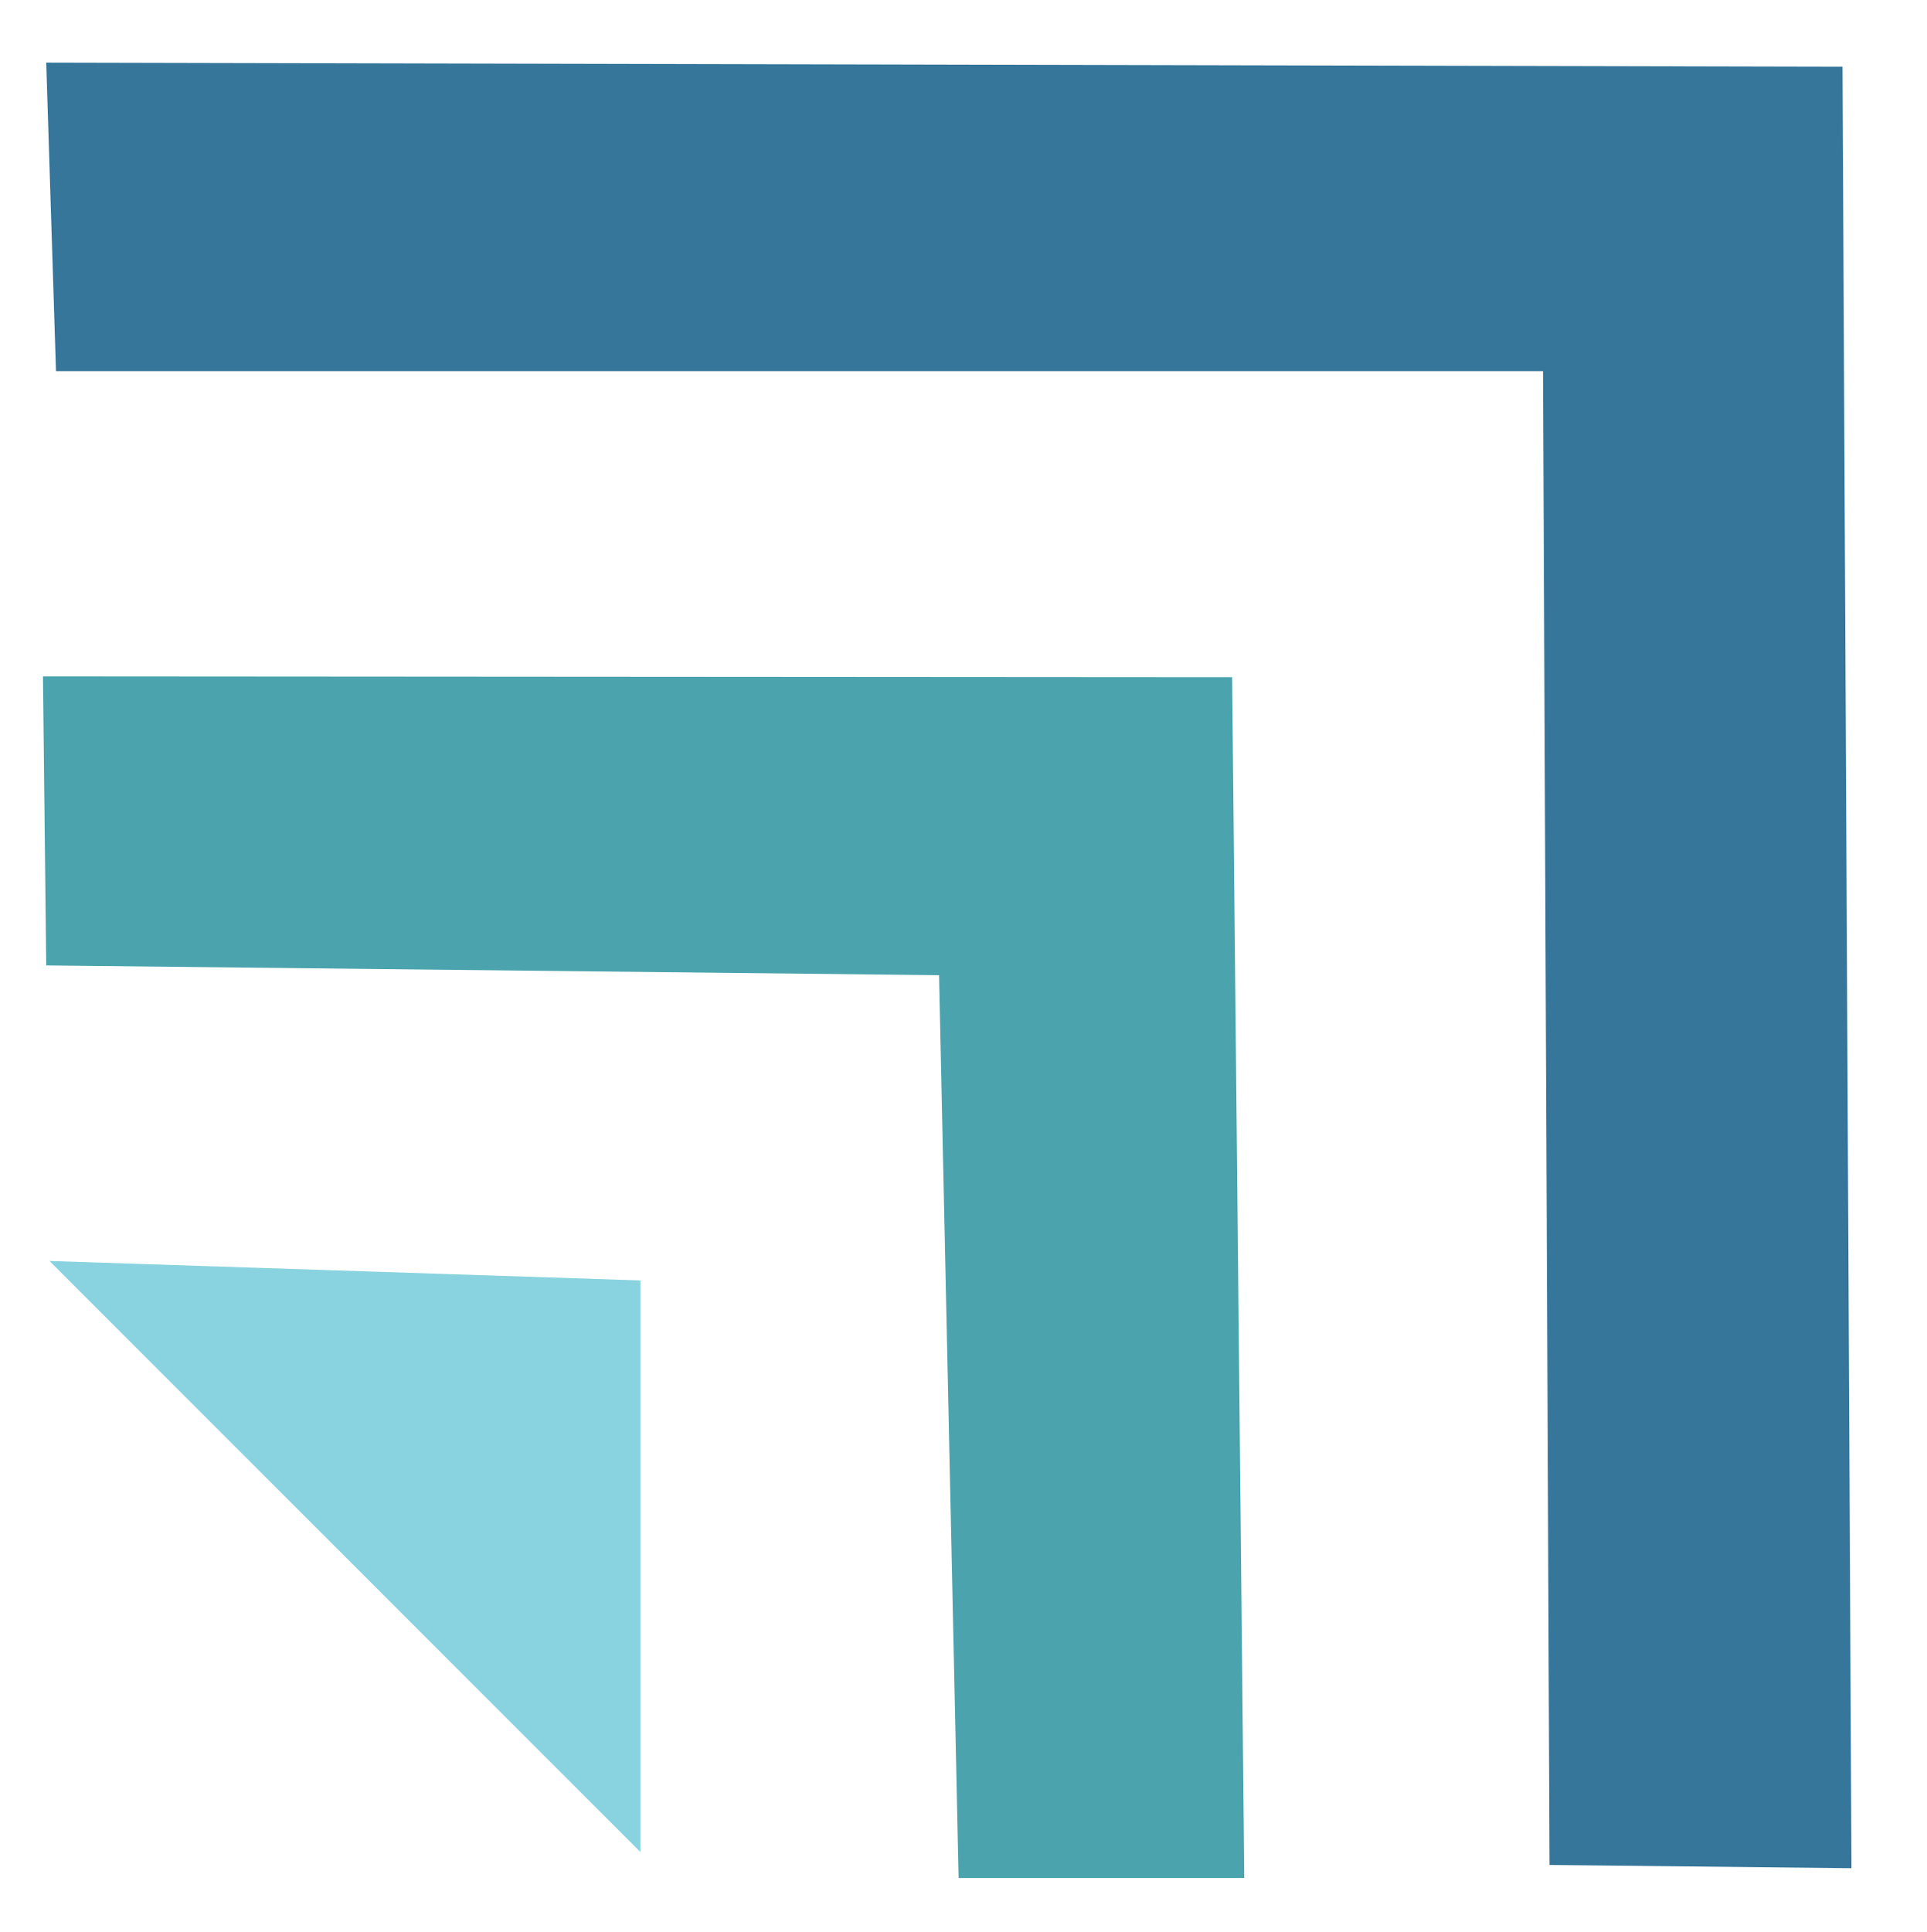
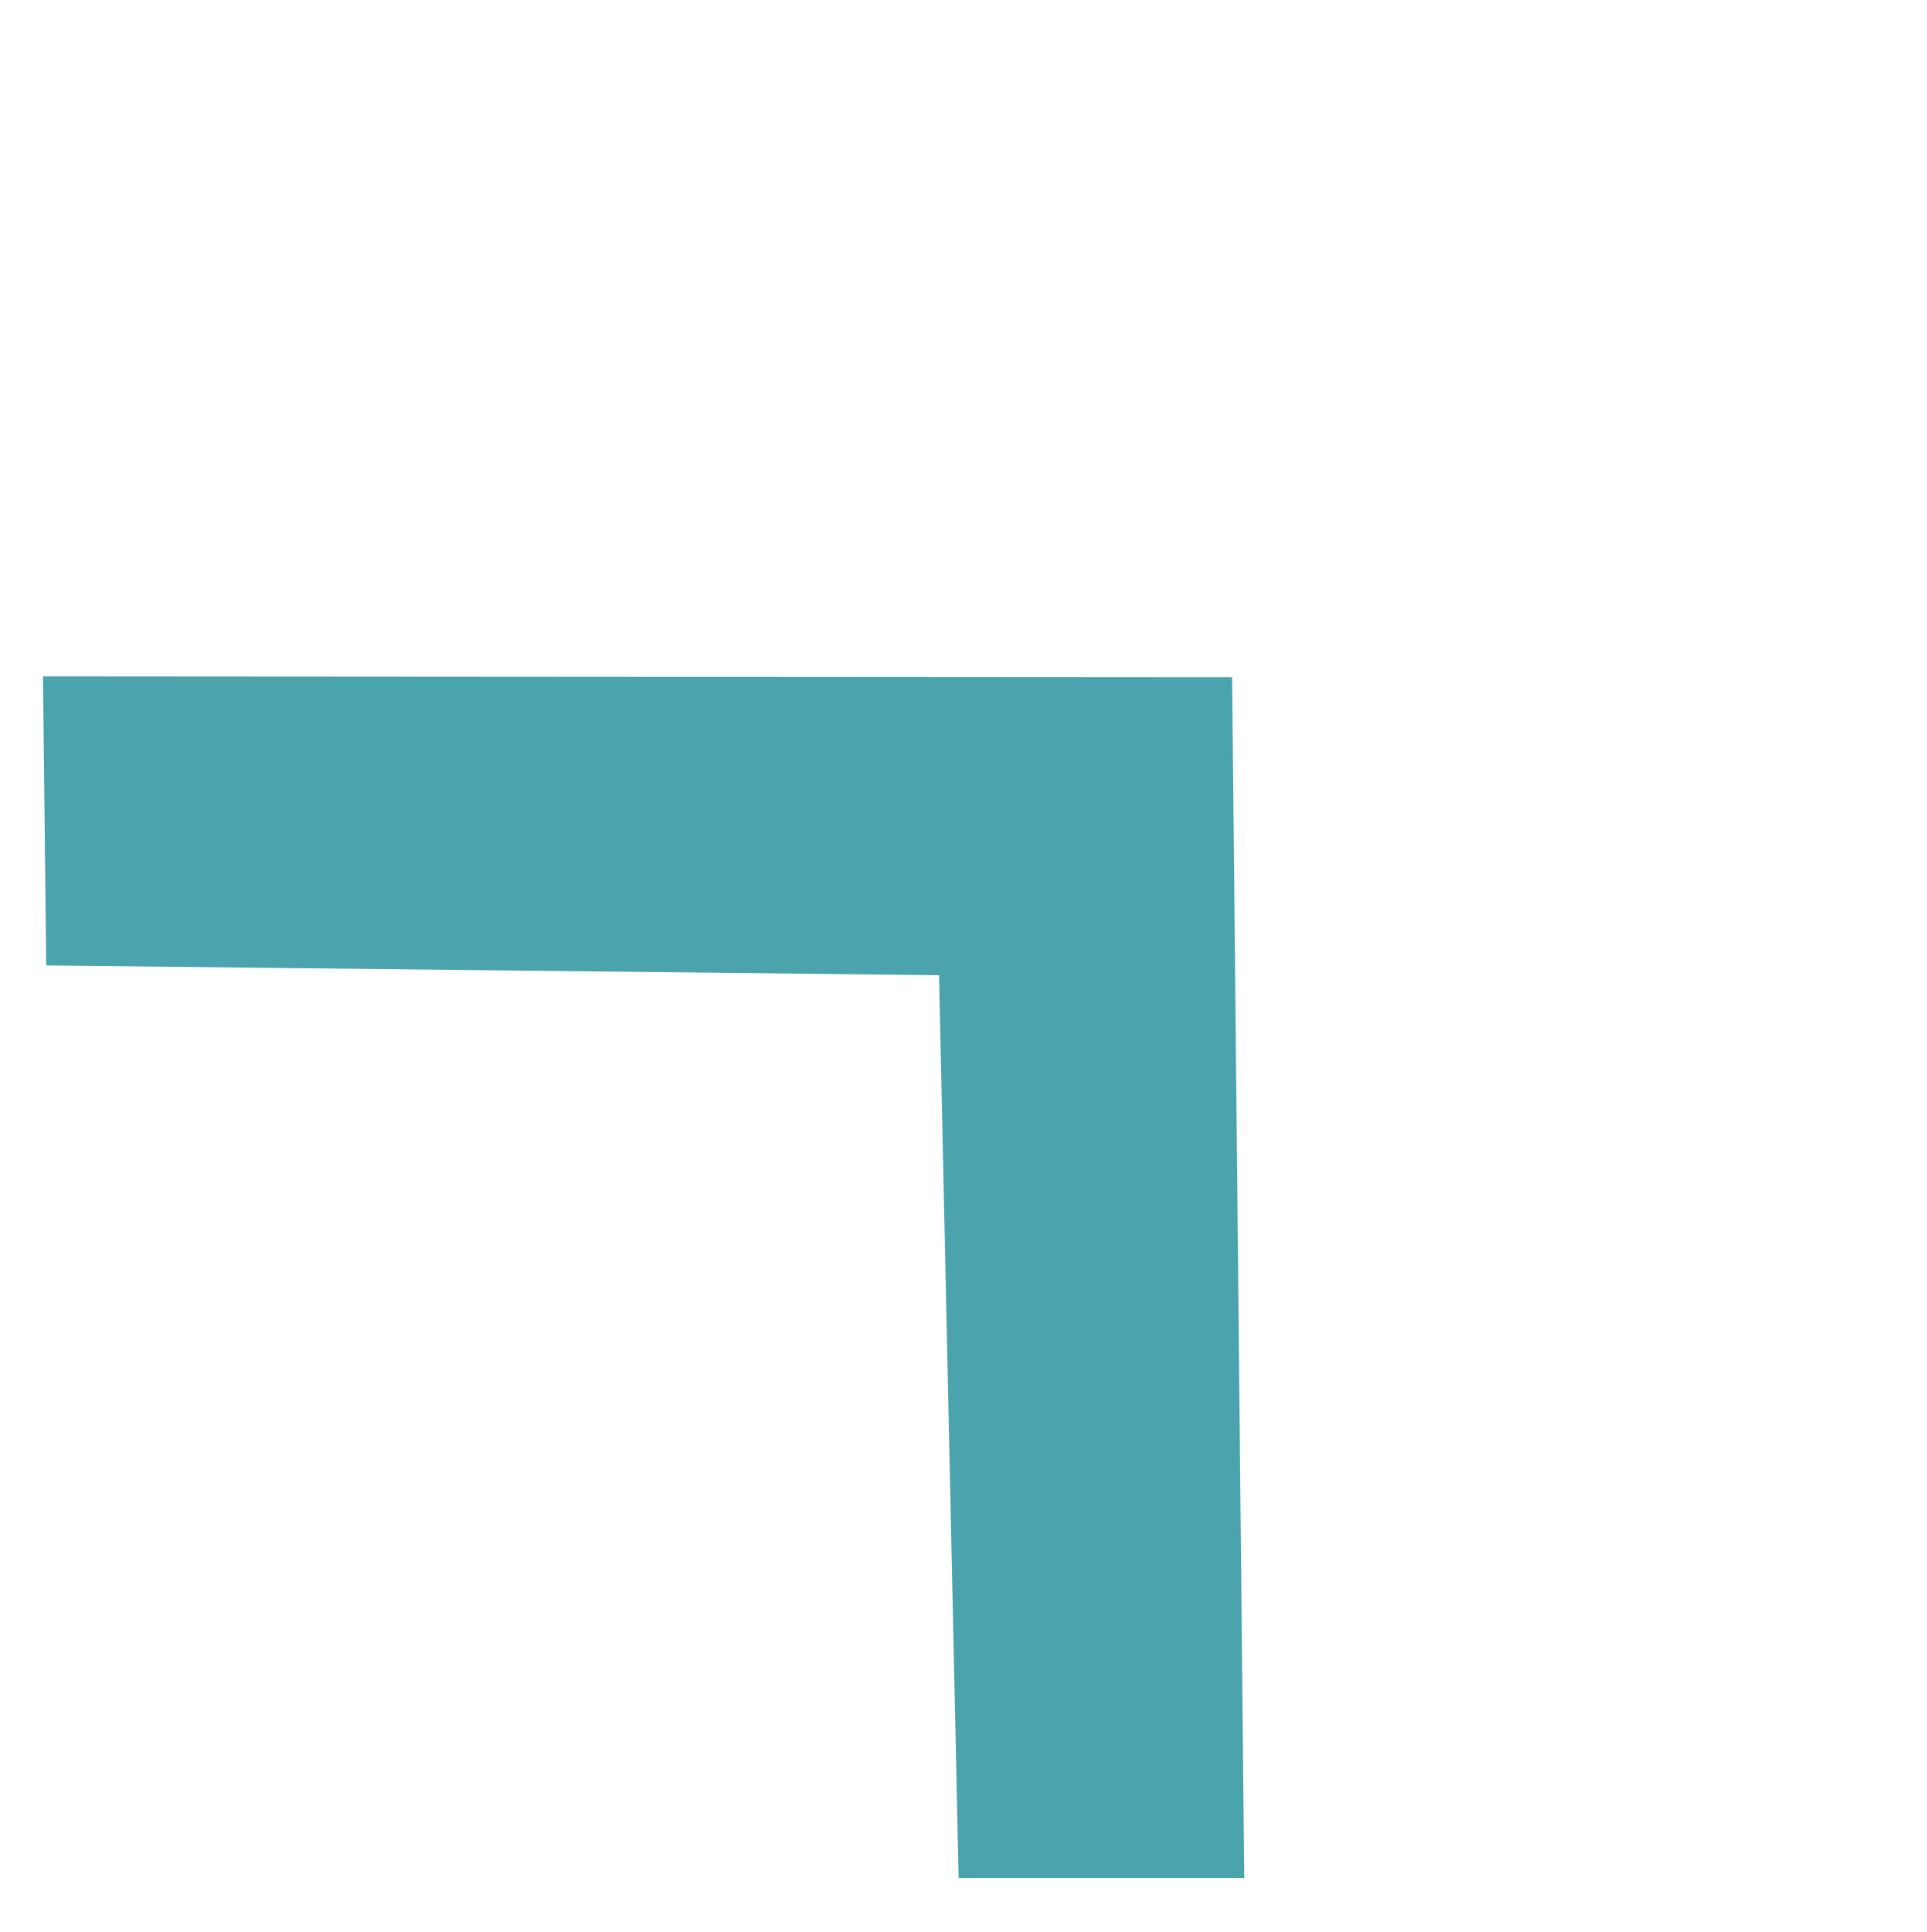
<svg xmlns="http://www.w3.org/2000/svg" data-bbox="4.22 6.15 177.66 178.3" viewBox="0 0 189.3 189.74" data-type="color">
  <g>
-     <path fill="#35769a" d="m4.54 6.15 176.46.4.88 176.94-29.66-.32-.64-146.72H5.5l-.96-30.3z" data-color="1" />
    <path fill="#4aa3ad" d="m4.22 66.43 116.82.08 1.19 117.94H94.17l-1.92-88.67-87.71-.96-.32-28.39z" data-color="2" />
-     <path fill="#88d3df" d="m4.86 123.85 58.05 1.91v56.14L4.86 123.85z" data-color="3" />
  </g>
</svg>